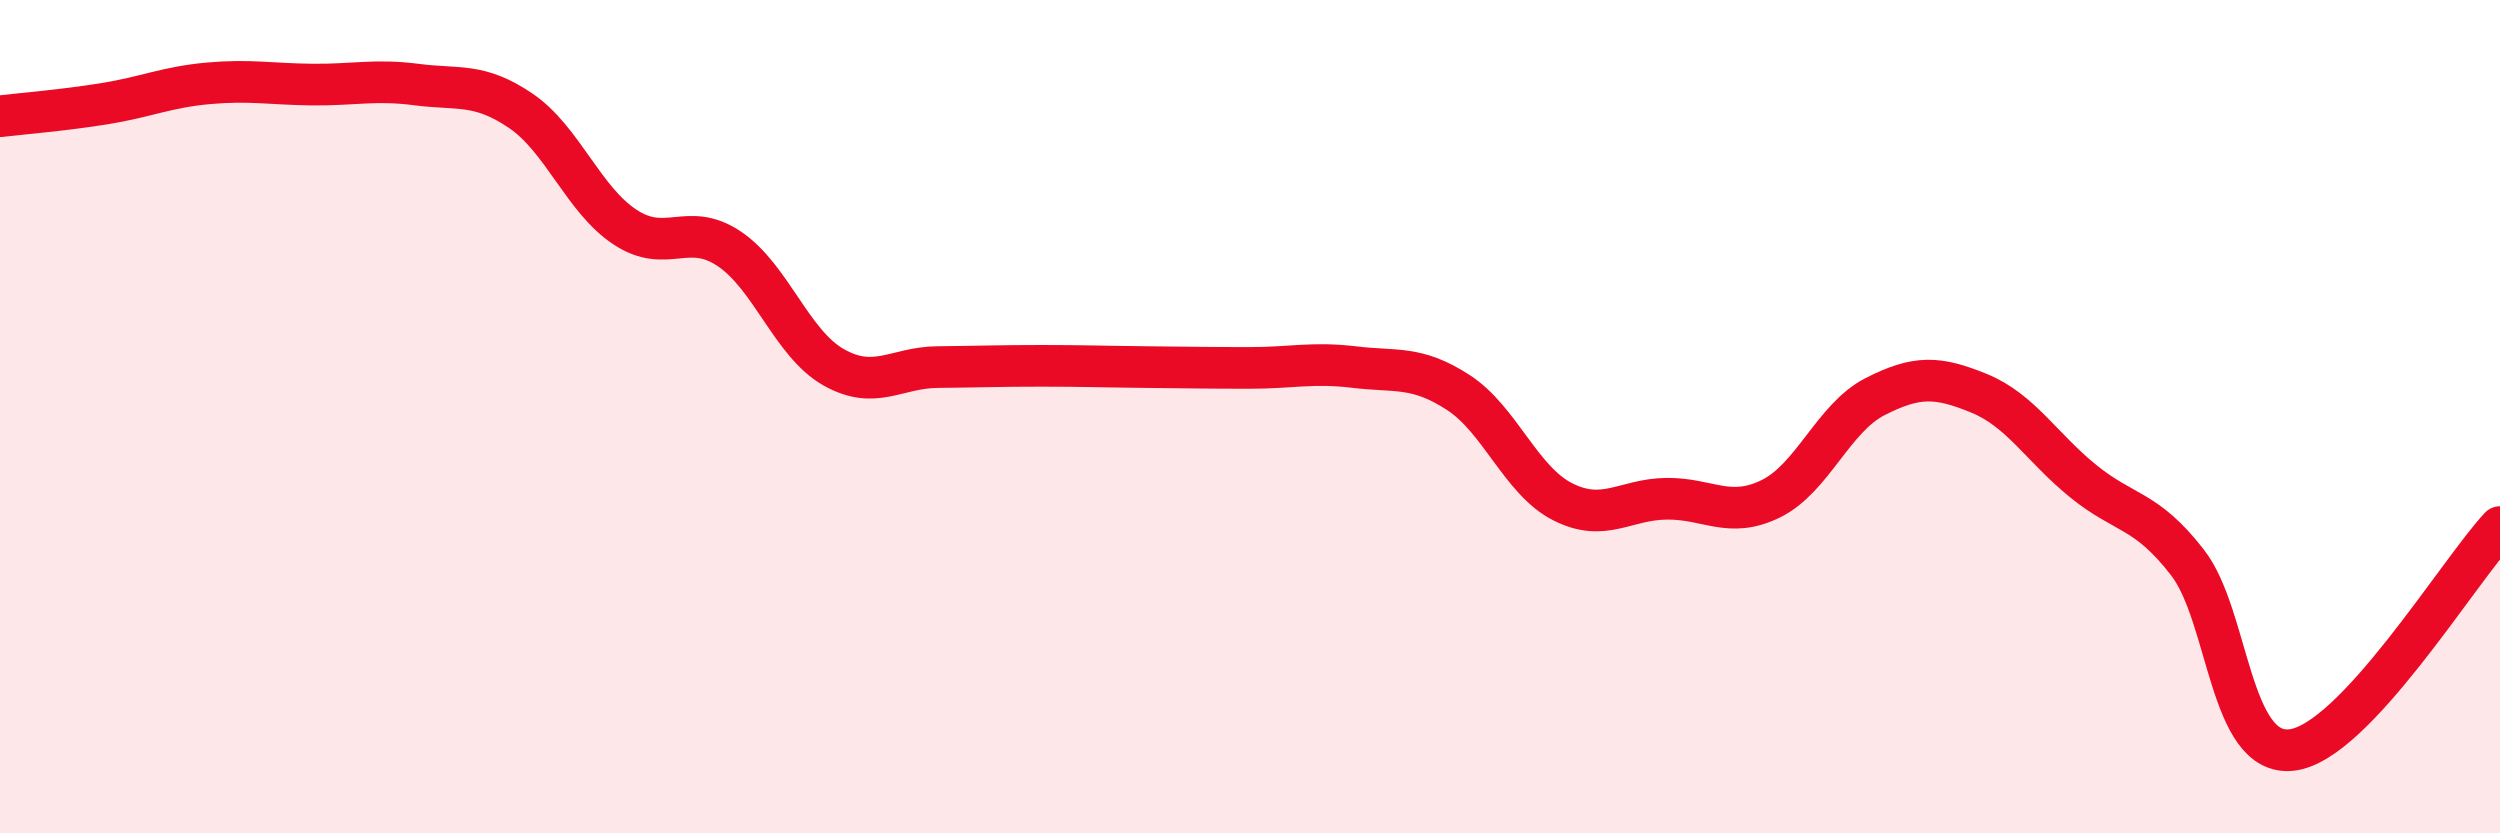
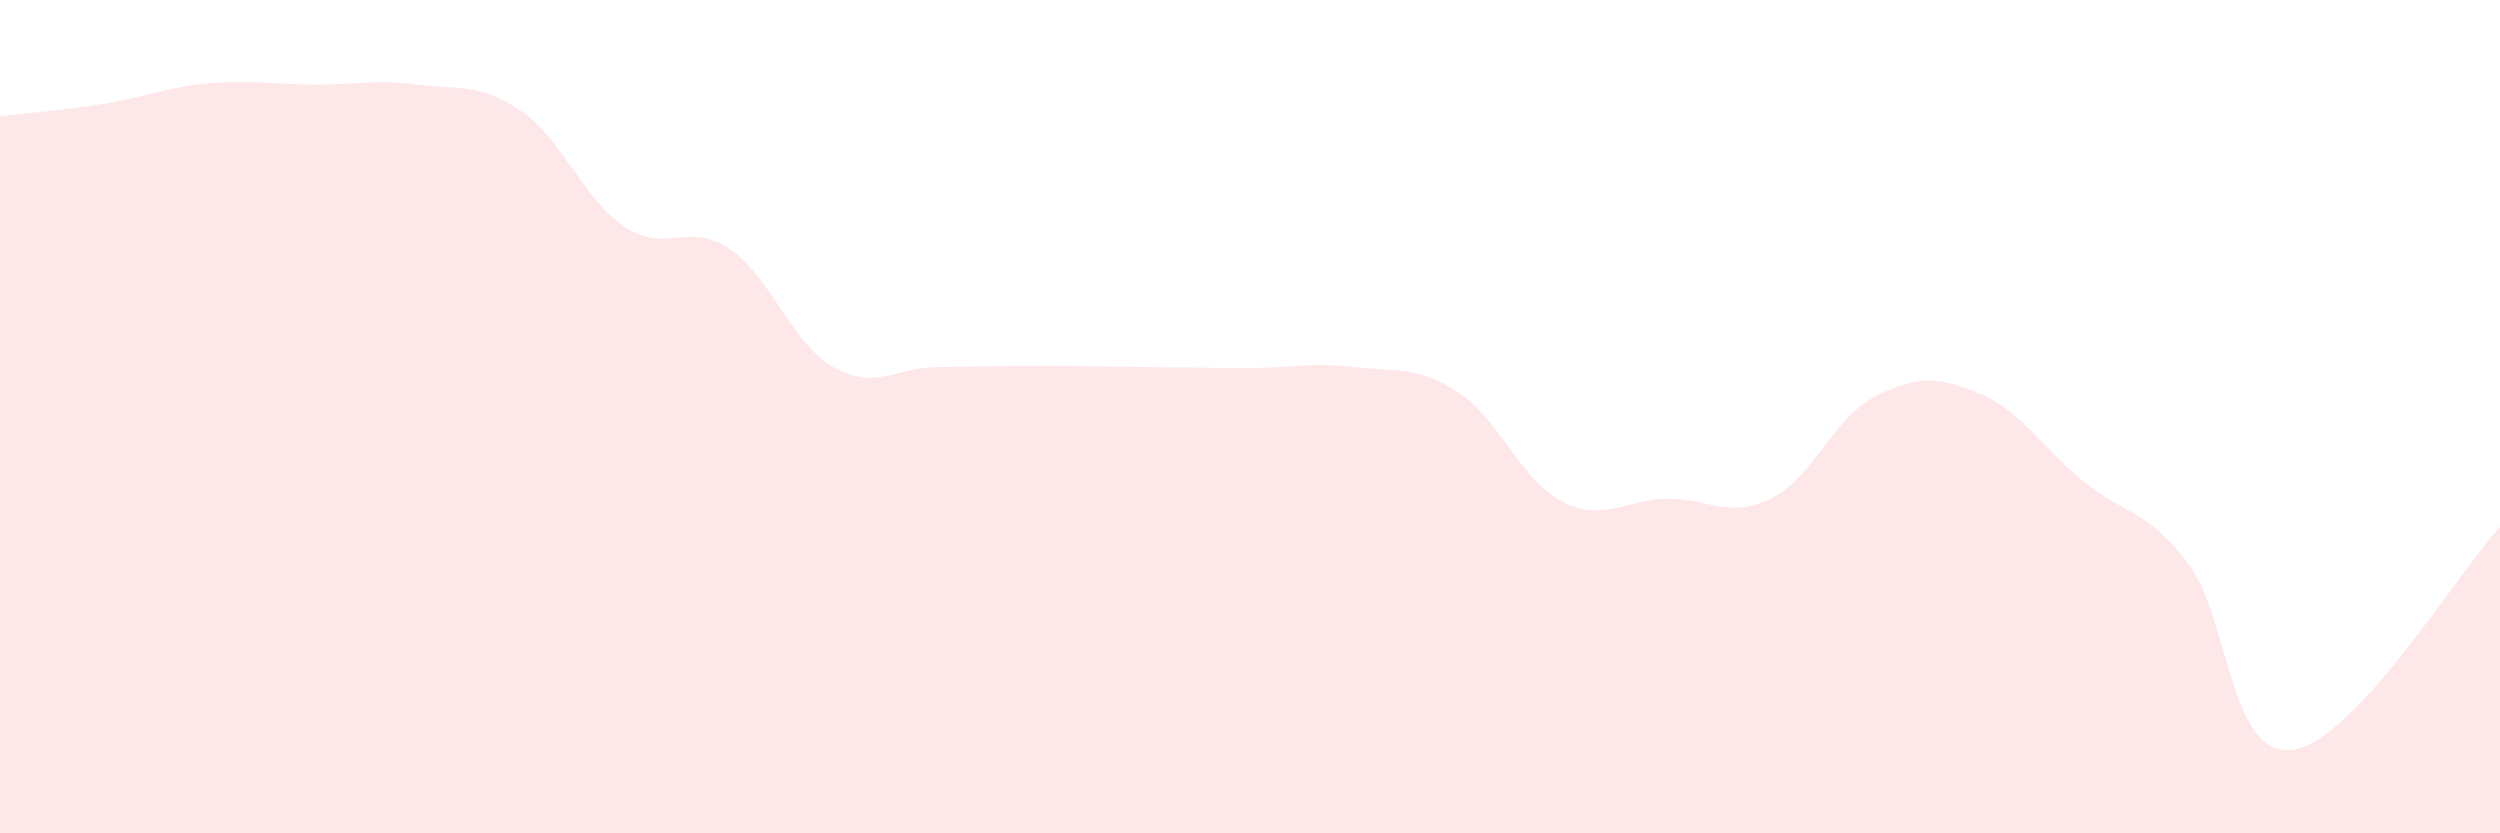
<svg xmlns="http://www.w3.org/2000/svg" width="60" height="20" viewBox="0 0 60 20">
  <path d="M 0,2.79 C 0.5,2.73 1.5,2.65 2.5,2.49 C 3.5,2.33 4,2.09 5,2 C 6,1.91 6.5,2.02 7.5,2.03 C 8.5,2.04 9,1.9 10,2.03 C 11,2.16 11.5,1.98 12.5,2.66 C 13.5,3.34 14,4.79 15,5.45 C 16,6.11 16.5,5.3 17.5,5.97 C 18.5,6.64 19,8.24 20,8.81 C 21,9.38 21.5,8.82 22.5,8.81 C 23.5,8.8 24,8.78 25,8.78 C 26,8.78 26.5,8.8 27.5,8.81 C 28.5,8.82 29,8.83 30,8.83 C 31,8.83 31.5,8.69 32.5,8.81 C 33.5,8.93 34,8.77 35,9.42 C 36,10.07 36.5,11.53 37.5,12.04 C 38.5,12.55 39,11.98 40,11.97 C 41,11.96 41.5,12.46 42.5,11.97 C 43.5,11.48 44,10.03 45,9.52 C 46,9.01 46.5,9.03 47.5,9.44 C 48.5,9.85 49,10.74 50,11.55 C 51,12.36 51.5,12.21 52.5,13.5 C 53.5,14.79 53.5,18.17 55,18 C 56.5,17.83 59,13.72 60,12.65L60 20L0 20Z" fill="#EB0A25" opacity="0.1" stroke-linecap="round" stroke-linejoin="round" />
-   <path d="M 0,2.79 C 0.5,2.73 1.5,2.65 2.5,2.49 C 3.5,2.33 4,2.09 5,2 C 6,1.91 6.5,2.02 7.5,2.03 C 8.5,2.04 9,1.9 10,2.03 C 11,2.16 11.5,1.98 12.5,2.66 C 13.5,3.34 14,4.79 15,5.45 C 16,6.11 16.5,5.3 17.5,5.97 C 18.5,6.64 19,8.24 20,8.81 C 21,9.38 21.5,8.82 22.5,8.81 C 23.5,8.8 24,8.78 25,8.78 C 26,8.78 26.5,8.8 27.5,8.81 C 28.5,8.82 29,8.83 30,8.83 C 31,8.83 31.5,8.69 32.5,8.81 C 33.5,8.93 34,8.77 35,9.42 C 36,10.07 36.5,11.53 37.5,12.04 C 38.5,12.55 39,11.98 40,11.97 C 41,11.96 41.5,12.46 42.5,11.97 C 43.5,11.48 44,10.03 45,9.52 C 46,9.01 46.5,9.03 47.5,9.44 C 48.5,9.85 49,10.74 50,11.55 C 51,12.36 51.5,12.21 52.5,13.5 C 53.5,14.79 53.5,18.17 55,18 C 56.5,17.83 59,13.72 60,12.65" stroke="#EB0A25" stroke-width="1" fill="none" stroke-linecap="round" stroke-linejoin="round" />
</svg>